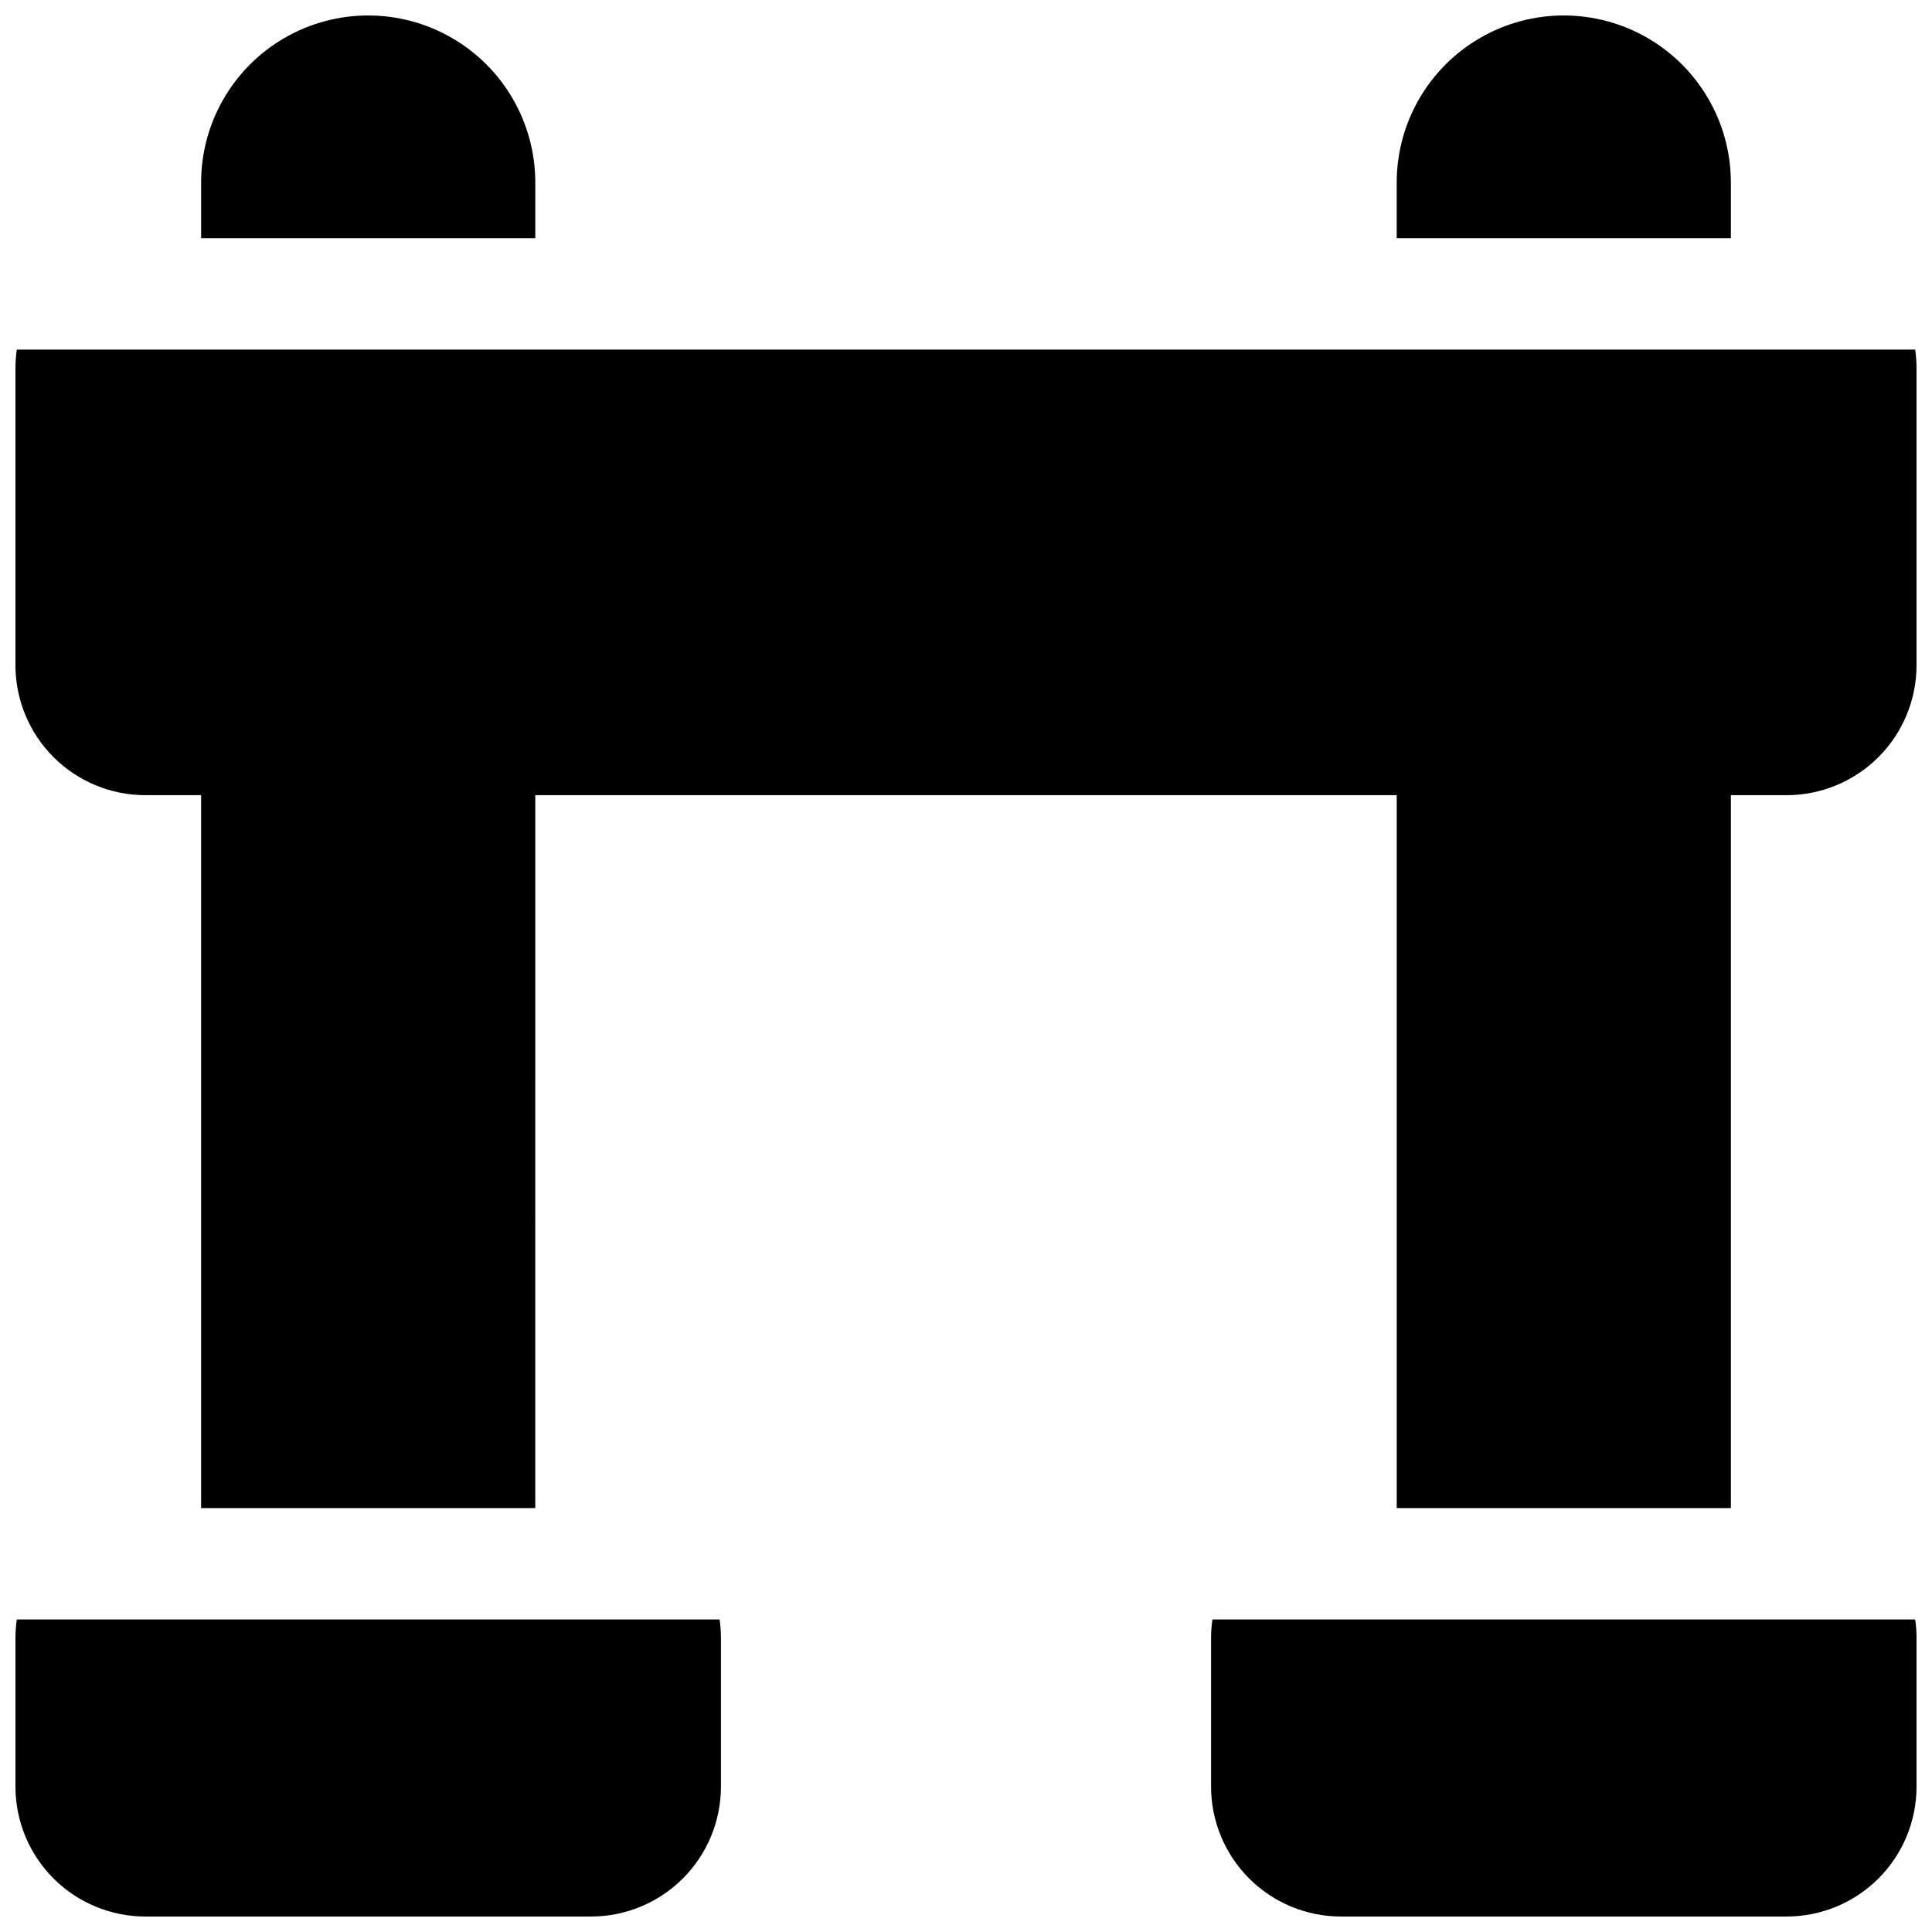
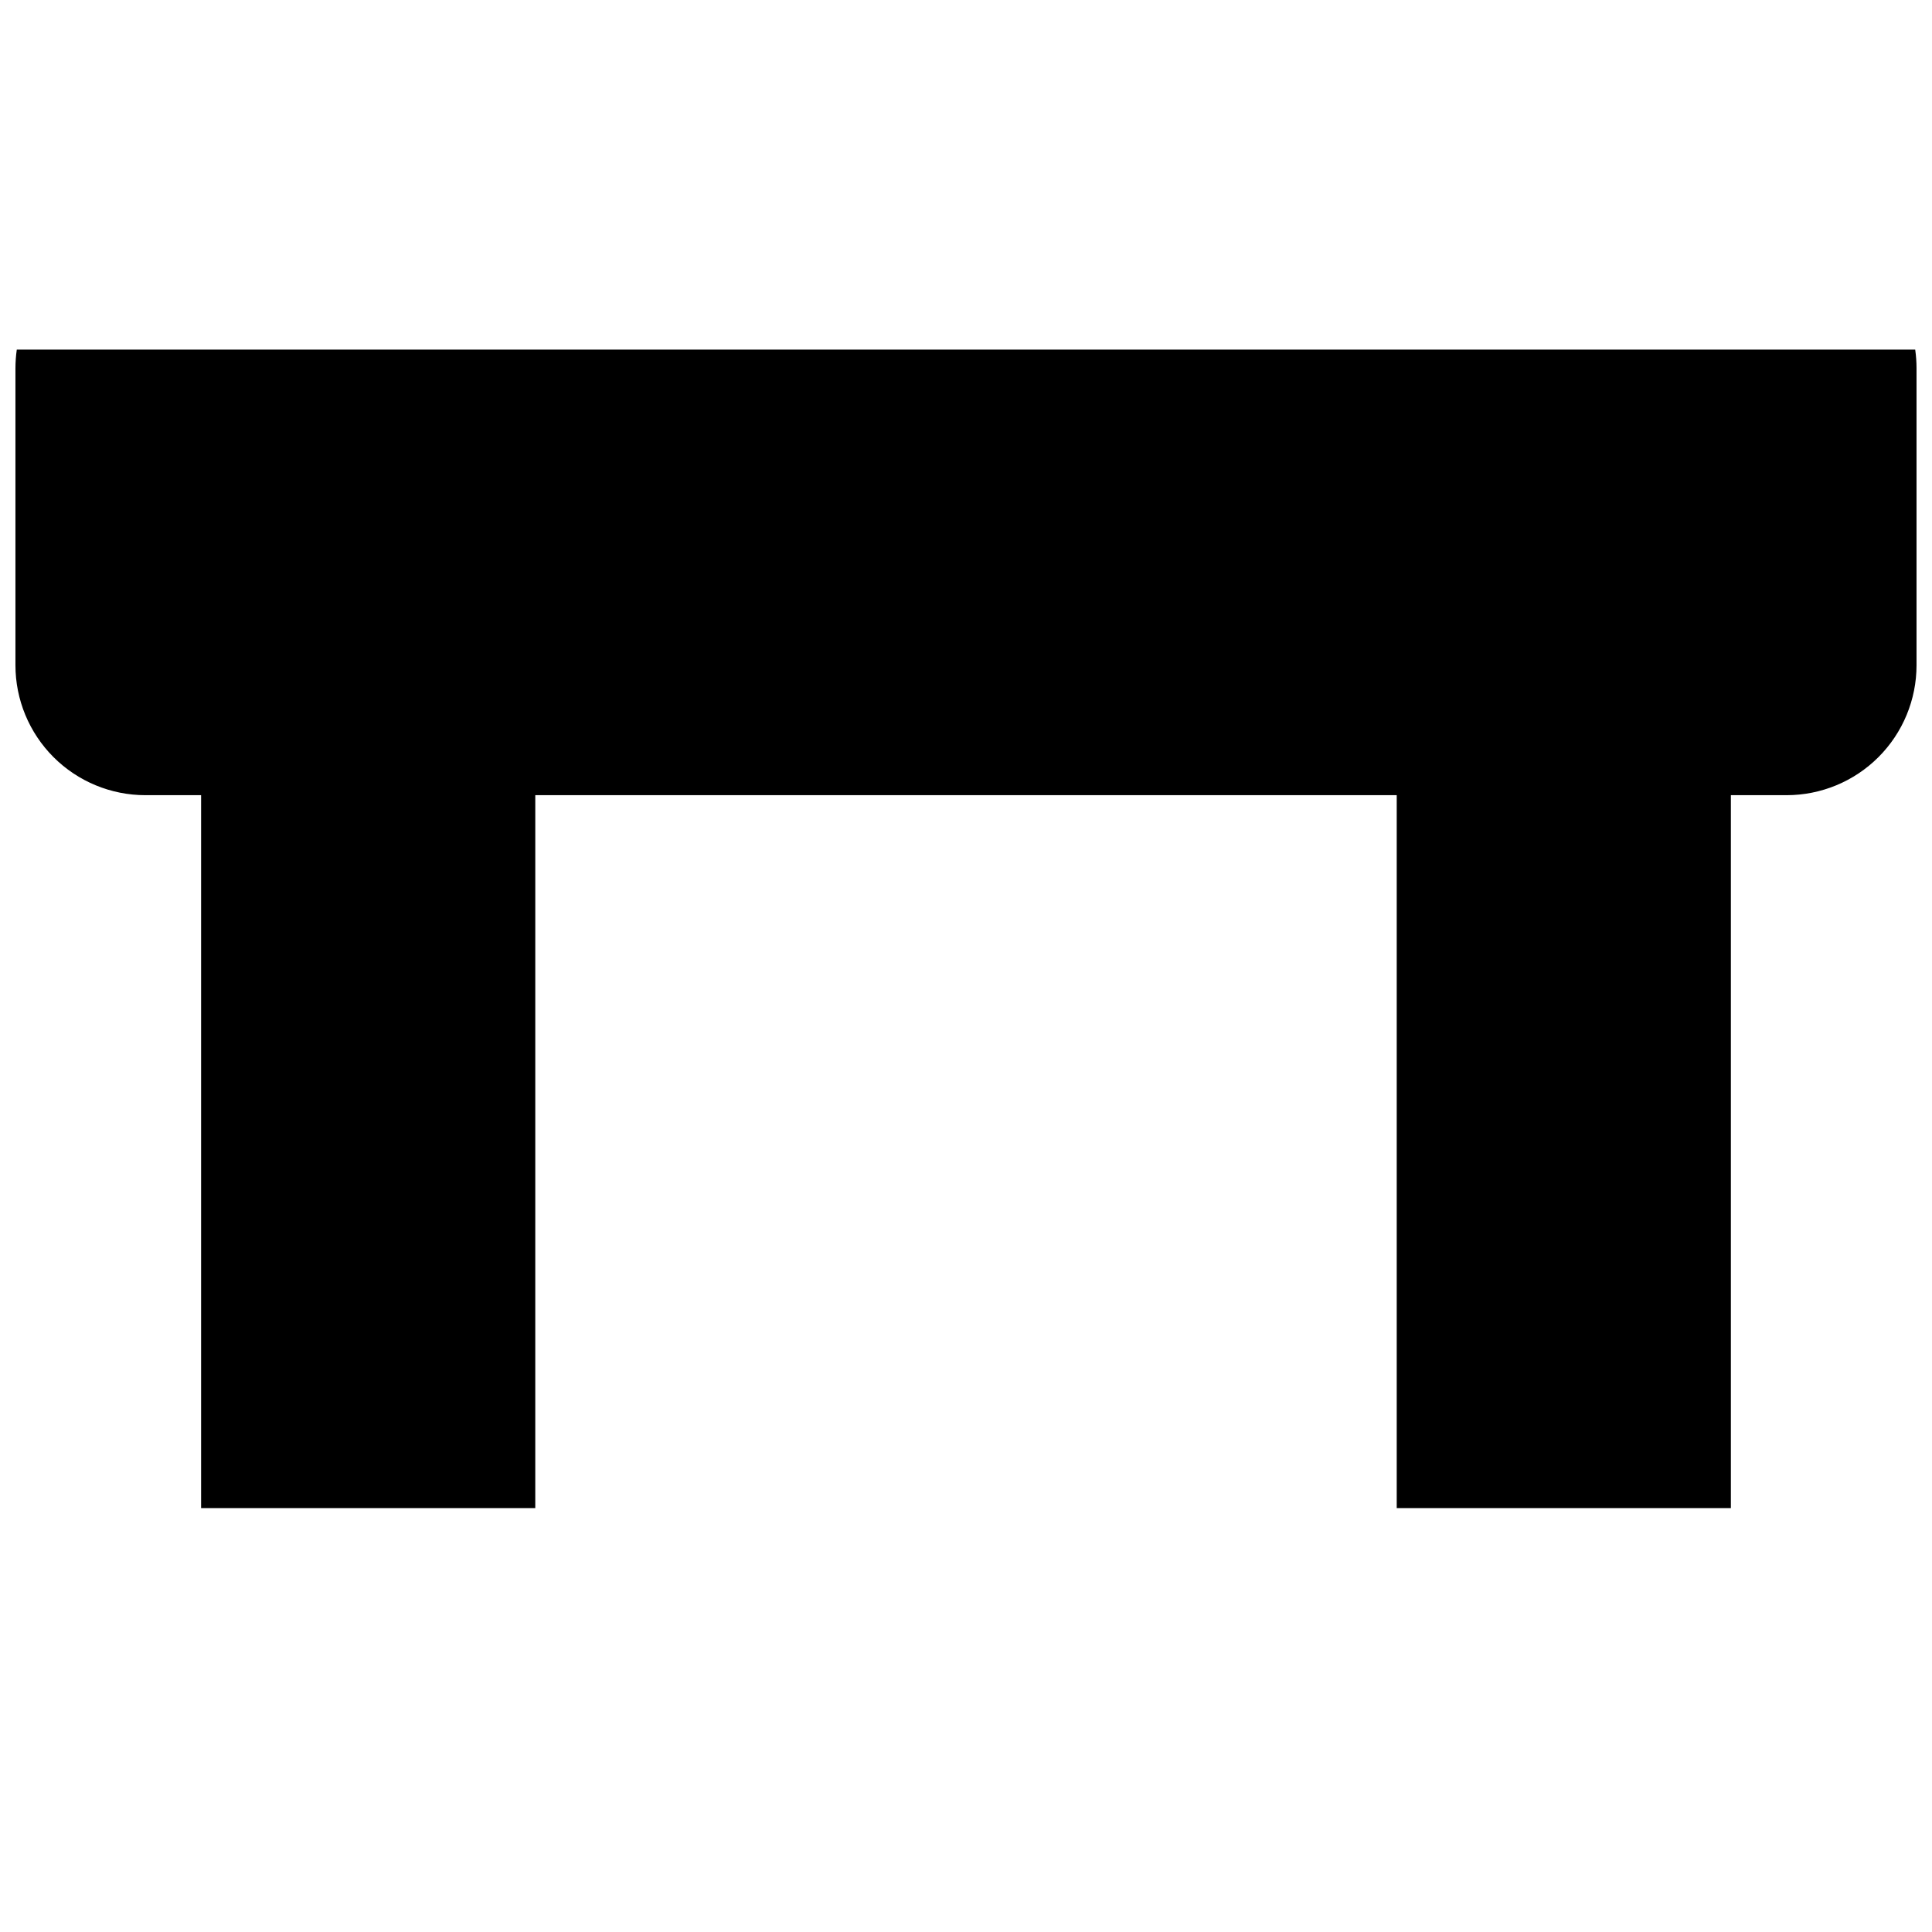
<svg xmlns="http://www.w3.org/2000/svg" width="800px" height="800px" version="1.1" viewBox="144 144 512 512">
  <defs>
    <clipPath id="e">
      <path d="m514 148.09h89v59.906h-89z" />
    </clipPath>
    <clipPath id="d">
      <path d="m148.09 236h503.81v308h-503.81z" />
    </clipPath>
    <clipPath id="c">
-       <path d="m464 573h187.9v78.902h-187.9z" />
-     </clipPath>
+       </clipPath>
    <clipPath id="b">
      <path d="m197 148.09h89v59.906h-89z" />
    </clipPath>
    <clipPath id="a">
-       <path d="m148.09 573h187.91v78.902h-187.91z" />
-     </clipPath>
+       </clipPath>
  </defs>
  <g>
    <g clip-path="url(#e)">
-       <path d="m602.7 192.38c0-15.82-8.441-30.438-22.141-38.348s-30.578-7.91-44.281 0c-13.699 7.91-22.137 22.527-22.137 38.348v14.758h88.559z" />
-     </g>
+       </g>
    <g clip-path="url(#d)">
      <path d="m602.7 543.66v-188.93h14.762c9.133 0 17.891-3.629 24.352-10.086 6.457-6.461 10.086-15.219 10.086-24.355v-78.719c0-1.645-0.121-3.289-0.352-4.922h-503.1c-0.234 1.633-0.352 3.277-0.355 4.922v78.719c0 9.137 3.629 17.895 10.086 24.355 6.461 6.457 15.219 10.086 24.355 10.086h14.758v188.93h88.559l0.004-188.93h228.29v188.93z" />
    </g>
    <g clip-path="url(#c)">
      <path d="m465.3 573.18c-0.234 1.629-0.352 3.273-0.355 4.918v39.363c0 9.133 3.629 17.891 10.09 24.352 6.457 6.457 15.219 10.086 24.352 10.086h118.08c9.133 0 17.891-3.629 24.352-10.086 6.457-6.461 10.086-15.219 10.086-24.352v-39.363c0-1.645-0.121-3.289-0.352-4.918z" />
    </g>
    <g clip-path="url(#b)">
-       <path d="m285.86 192.38c0-15.82-8.441-30.438-22.141-38.348-13.699-7.91-30.582-7.91-44.281 0-13.699 7.91-22.141 22.527-22.141 38.348v14.758h88.559z" />
-     </g>
+       </g>
    <g clip-path="url(#a)">
      <path d="m148.45 573.18c-0.234 1.629-0.352 3.273-0.355 4.918v39.363c0 9.133 3.629 17.891 10.086 24.352 6.461 6.457 15.219 10.086 24.355 10.086h118.08c9.137 0 17.895-3.629 24.355-10.086 6.457-6.461 10.086-15.219 10.086-24.352v-39.363c-0.004-1.645-0.121-3.289-0.355-4.918z" />
    </g>
  </g>
</svg>